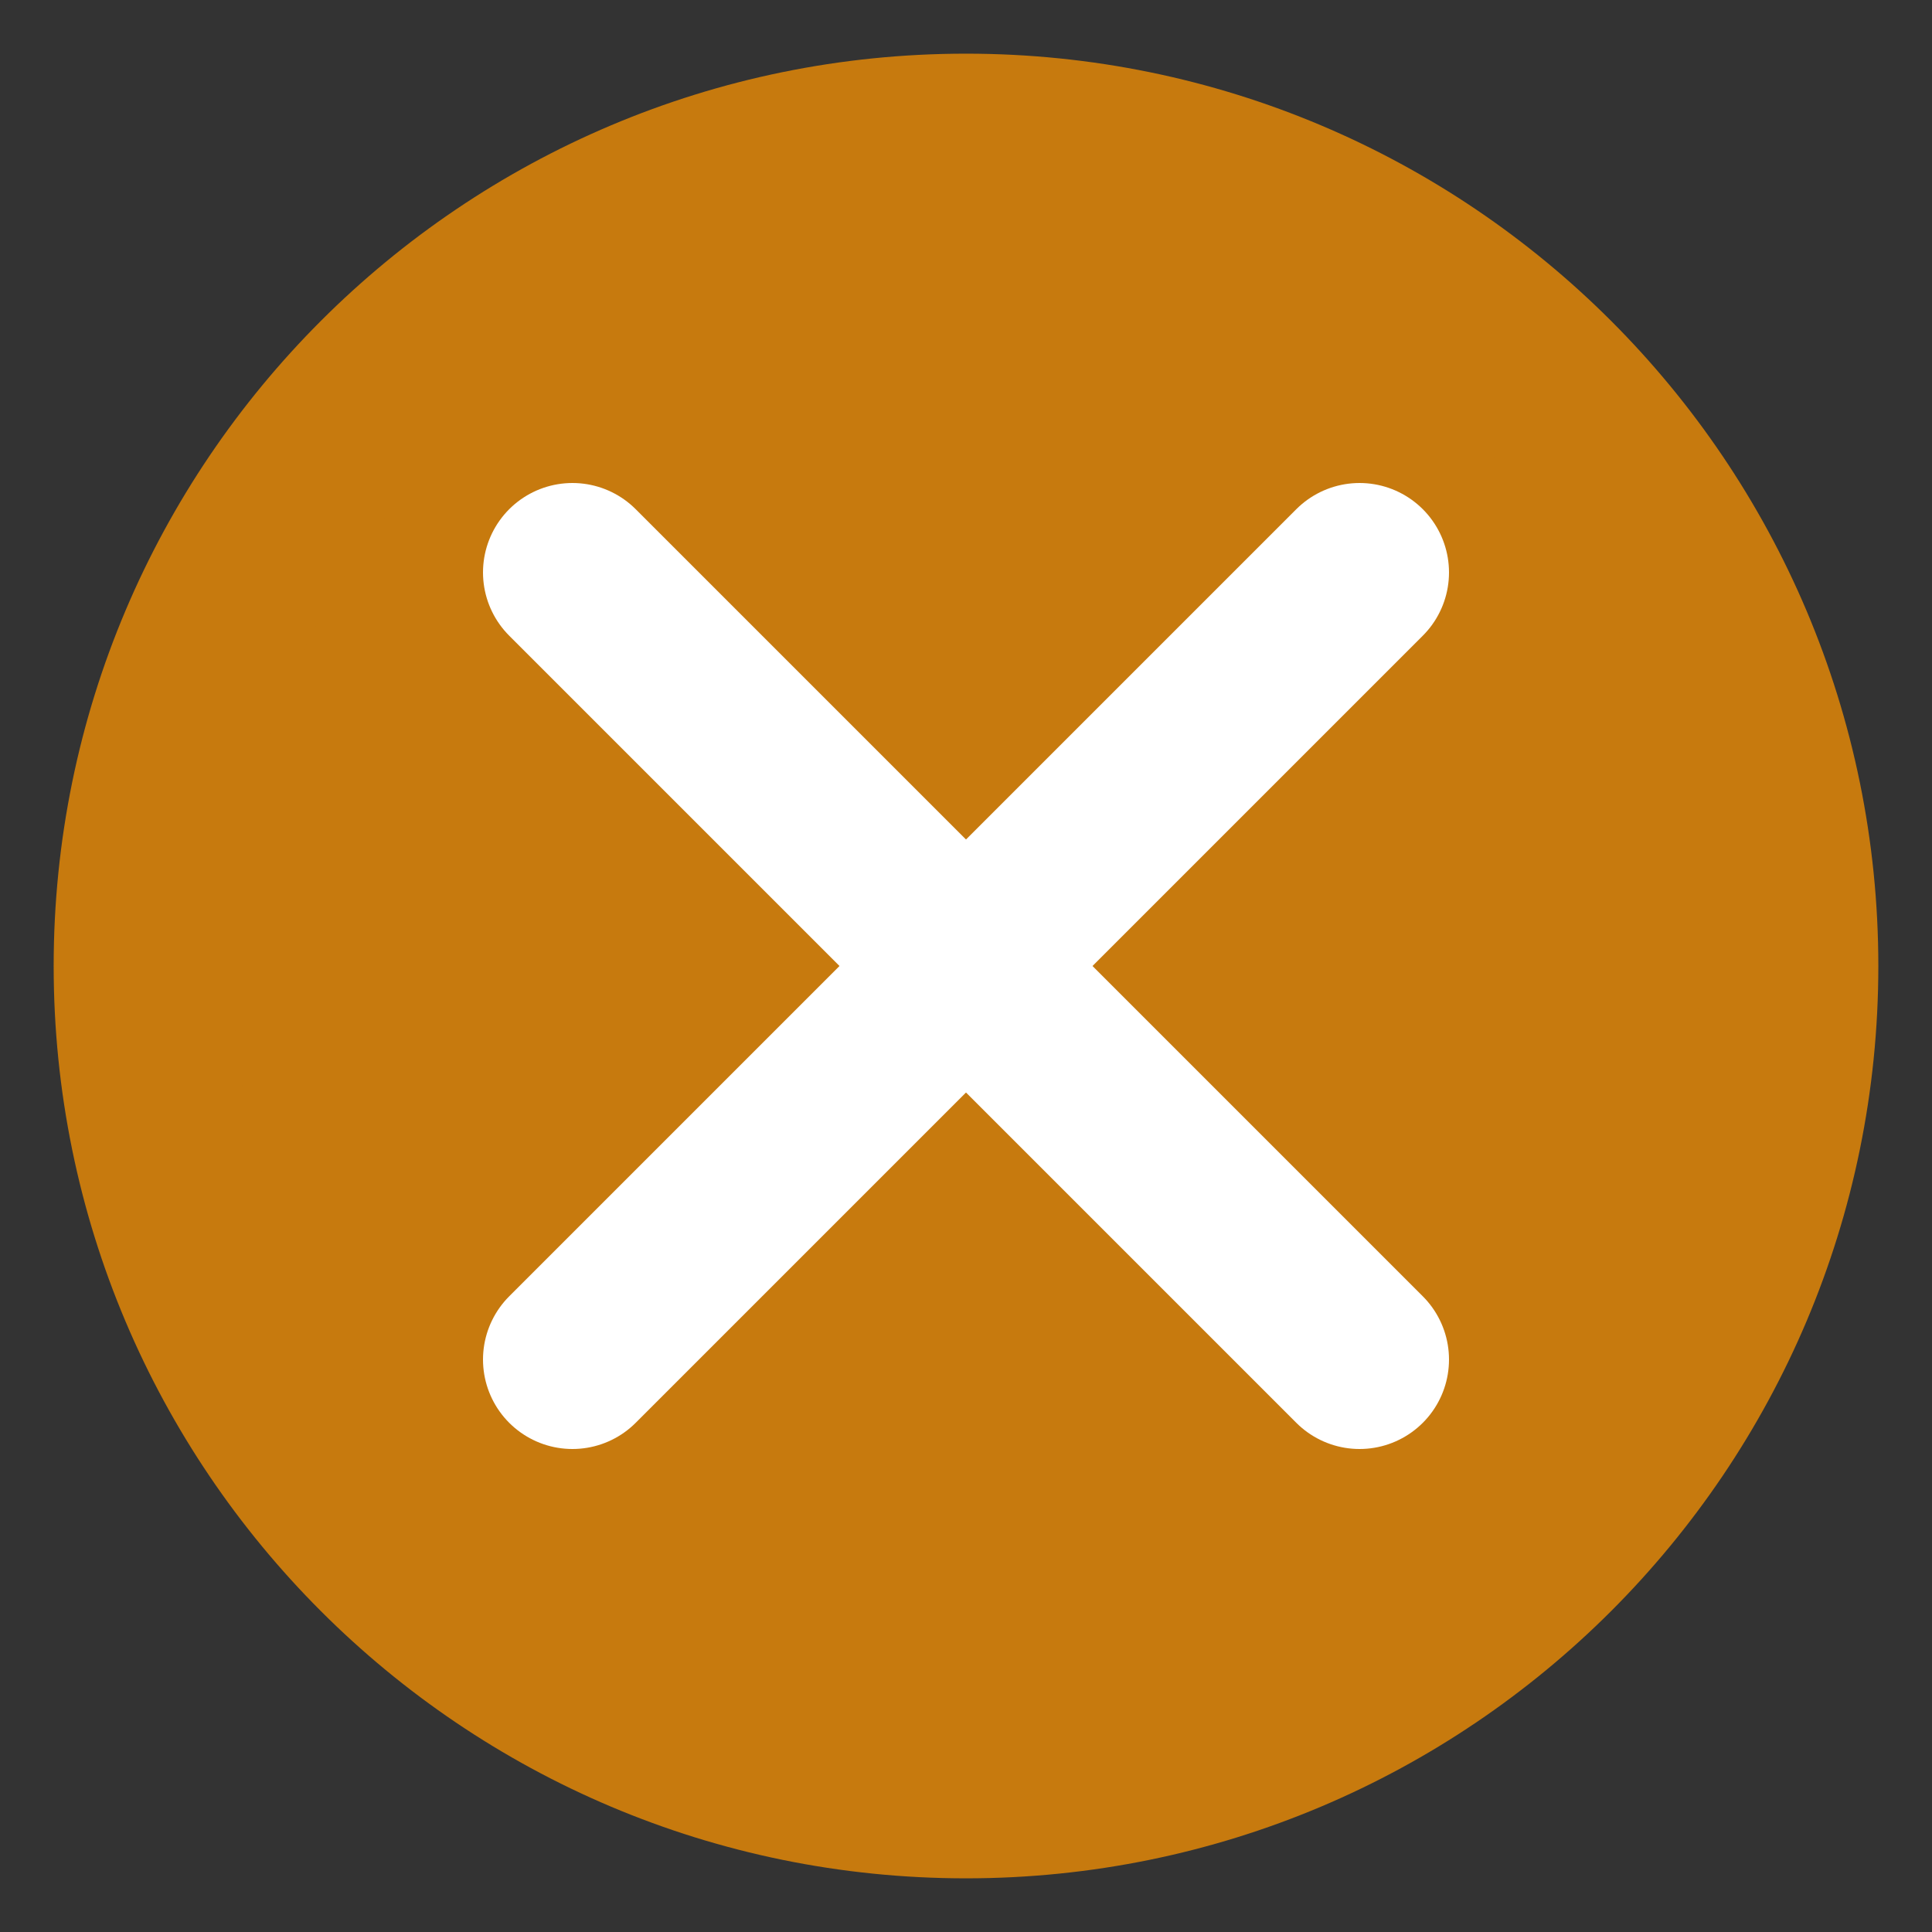
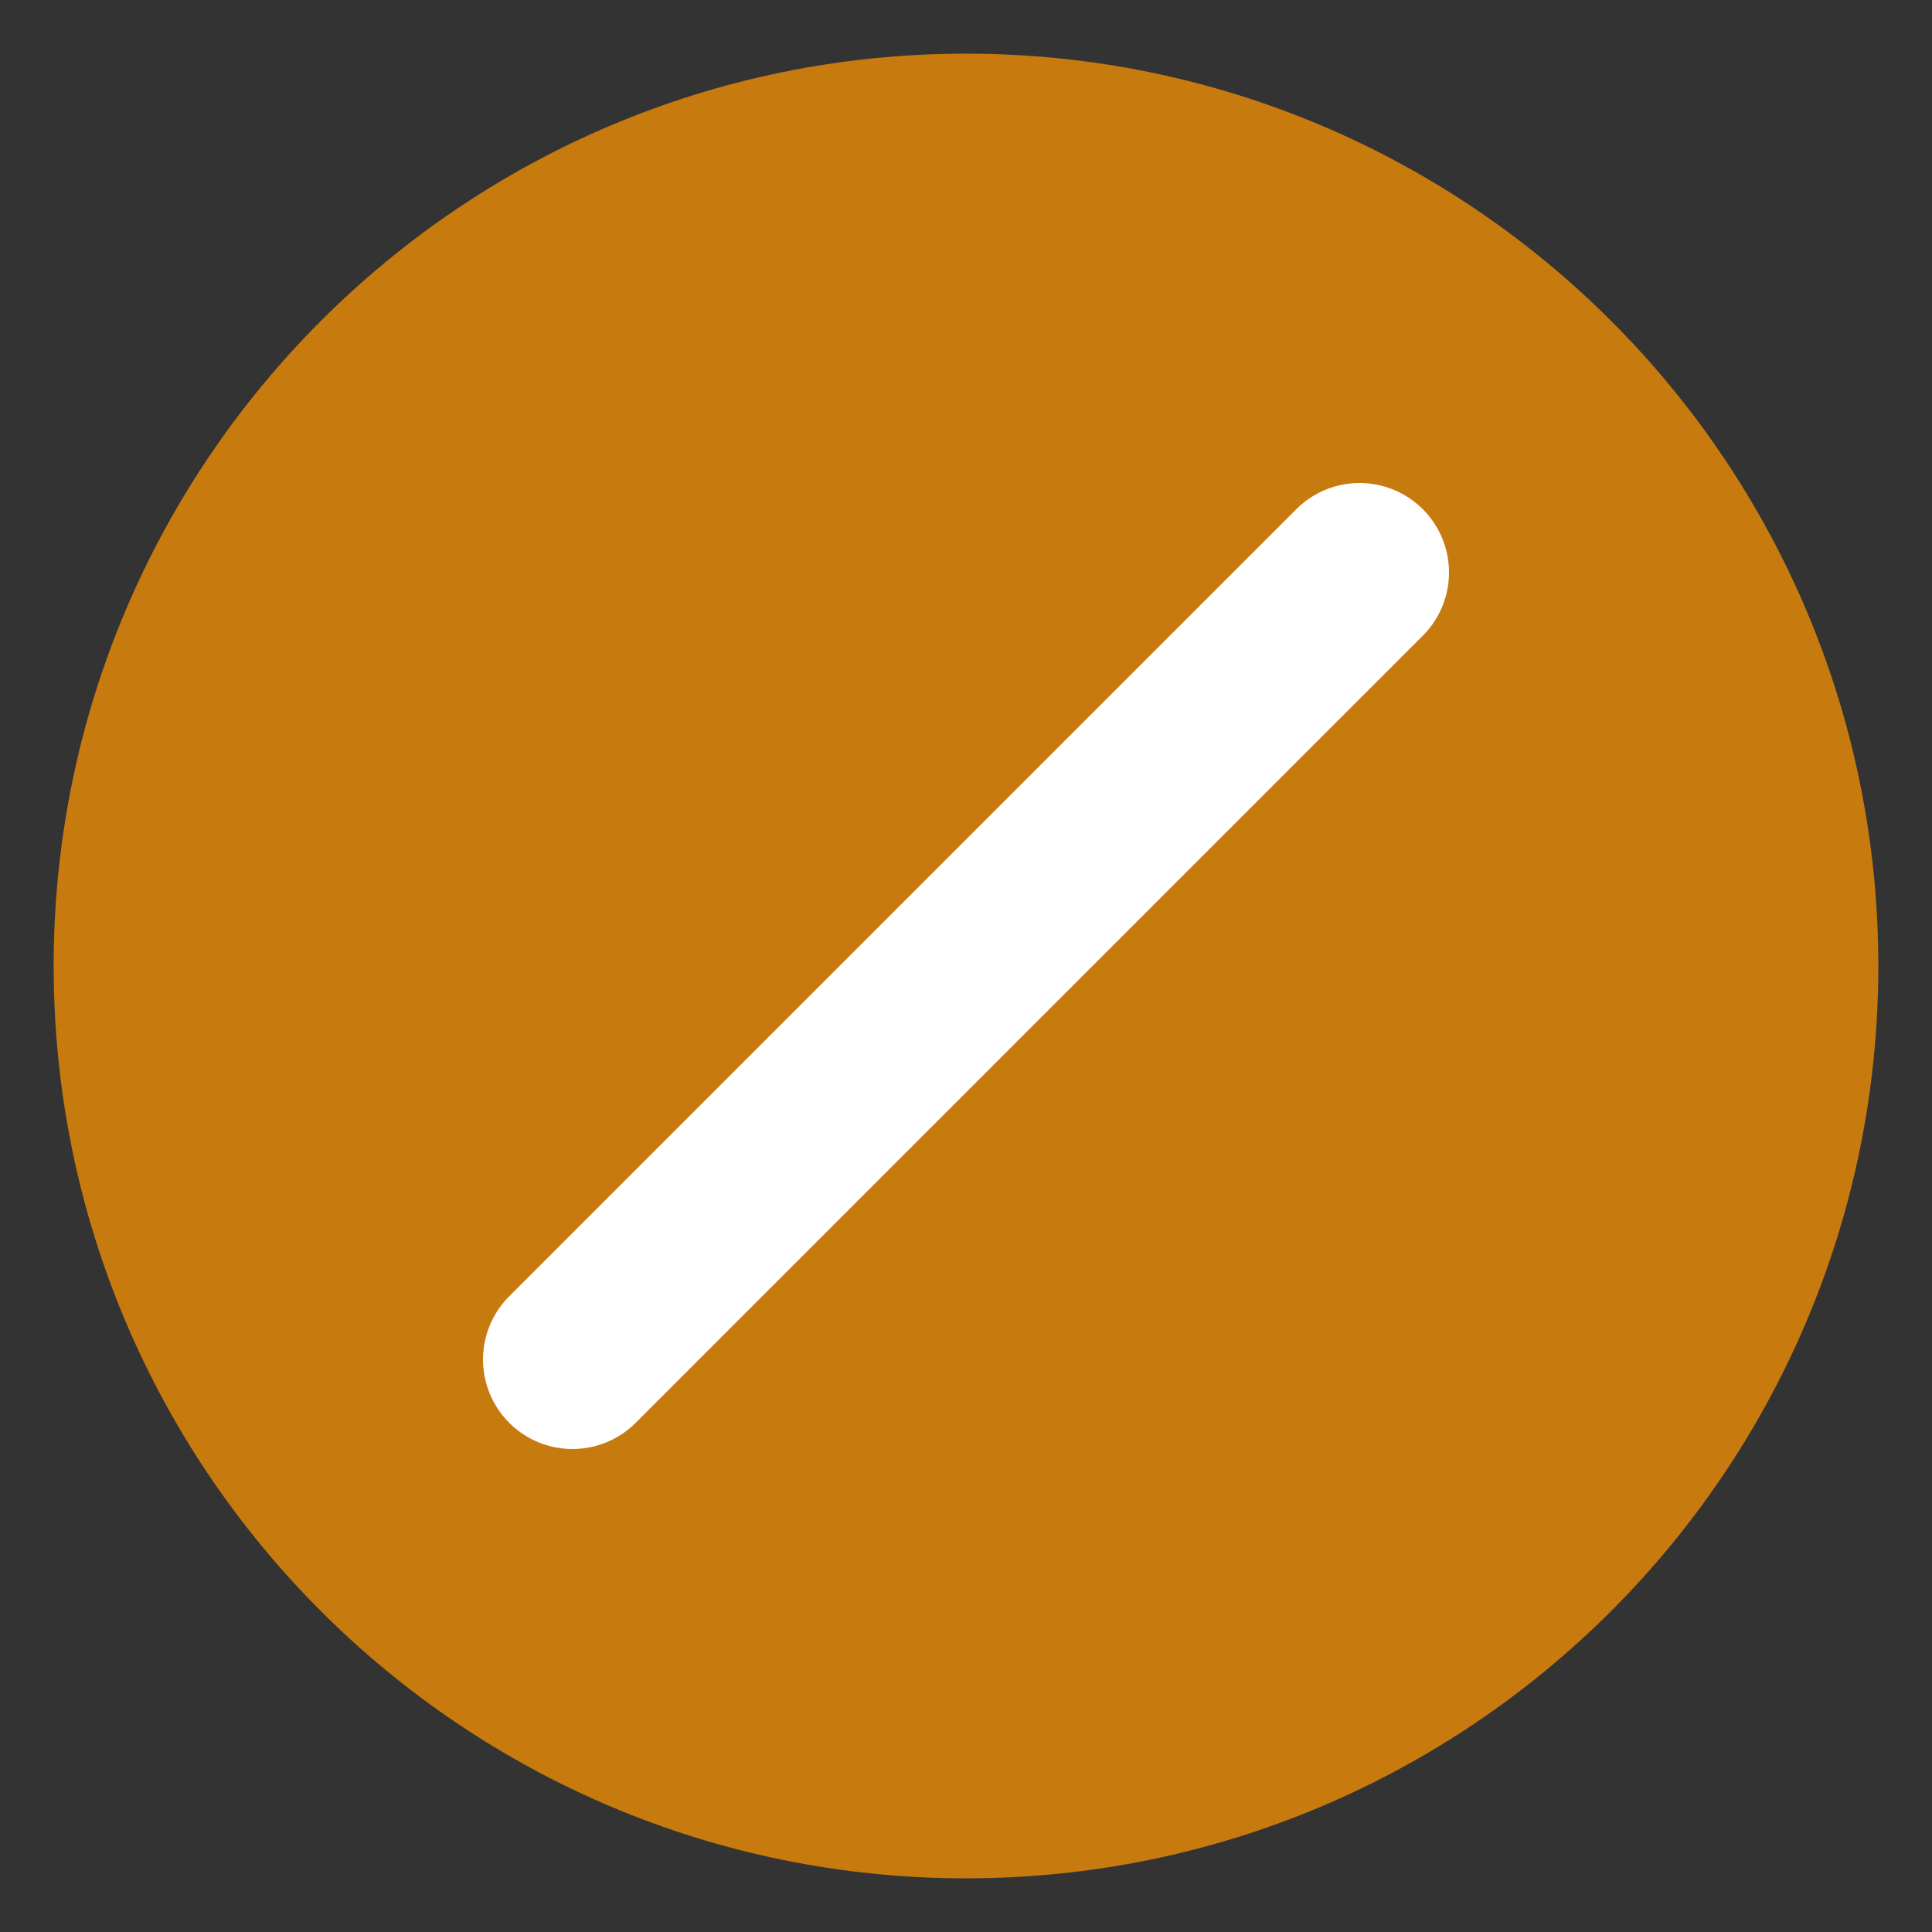
<svg xmlns="http://www.w3.org/2000/svg" width="27" height="27" viewBox="0 0 27 27" fill="none">
  <rect x="0" y="0" width="27" height="27" fill="#333333" stroke="none" />
  <path d="M13.5 25C19.851 25 25 19.851 25 13.5C25 7.149 19.851 2 13.5 2C7.149 2 2 7.149 2 13.5C2 19.851 7.149 25 13.5 25Z" fill="#C77A0E" stroke="#C77A0E" stroke-width="2.5" stroke-linecap="round" stroke-linejoin="bevel" />
-   <path d="M19 19L8 8" stroke="white" stroke-width="2.5" stroke-linecap="round" stroke-linejoin="bevel" />
  <path d="M19 8L8 19" stroke="white" stroke-width="2.5" stroke-linecap="round" stroke-linejoin="bevel" />
</svg>